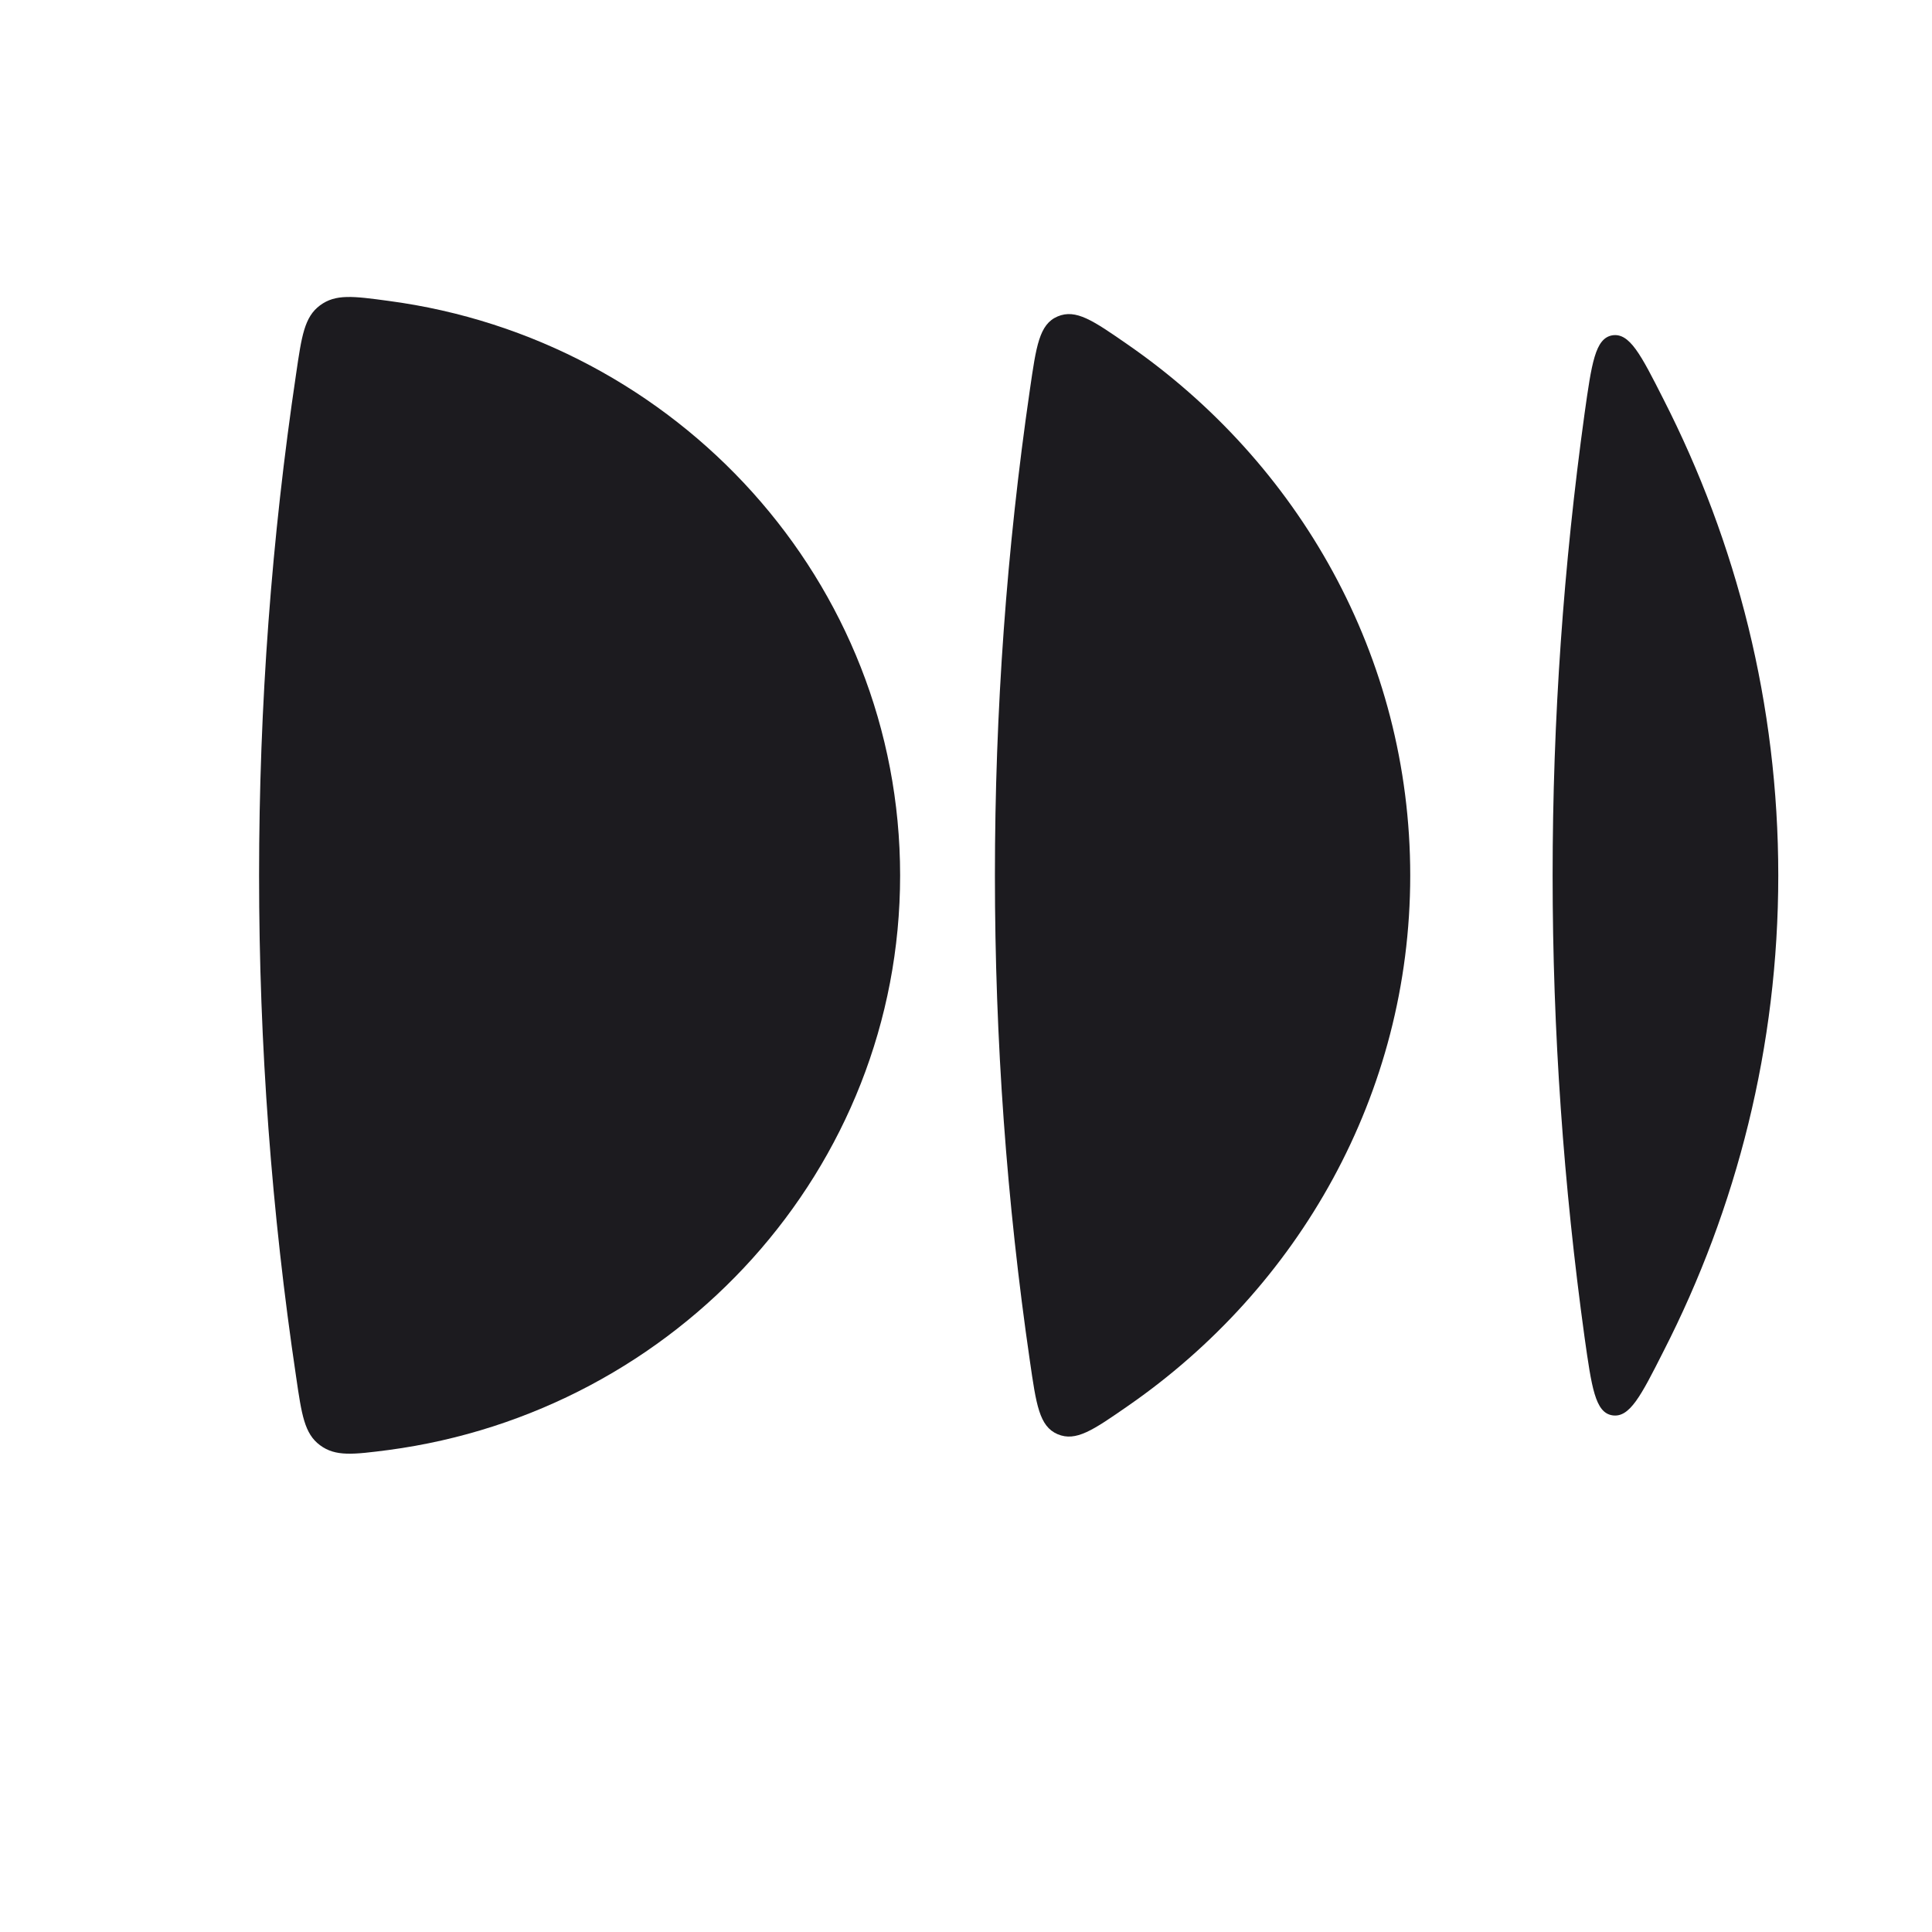
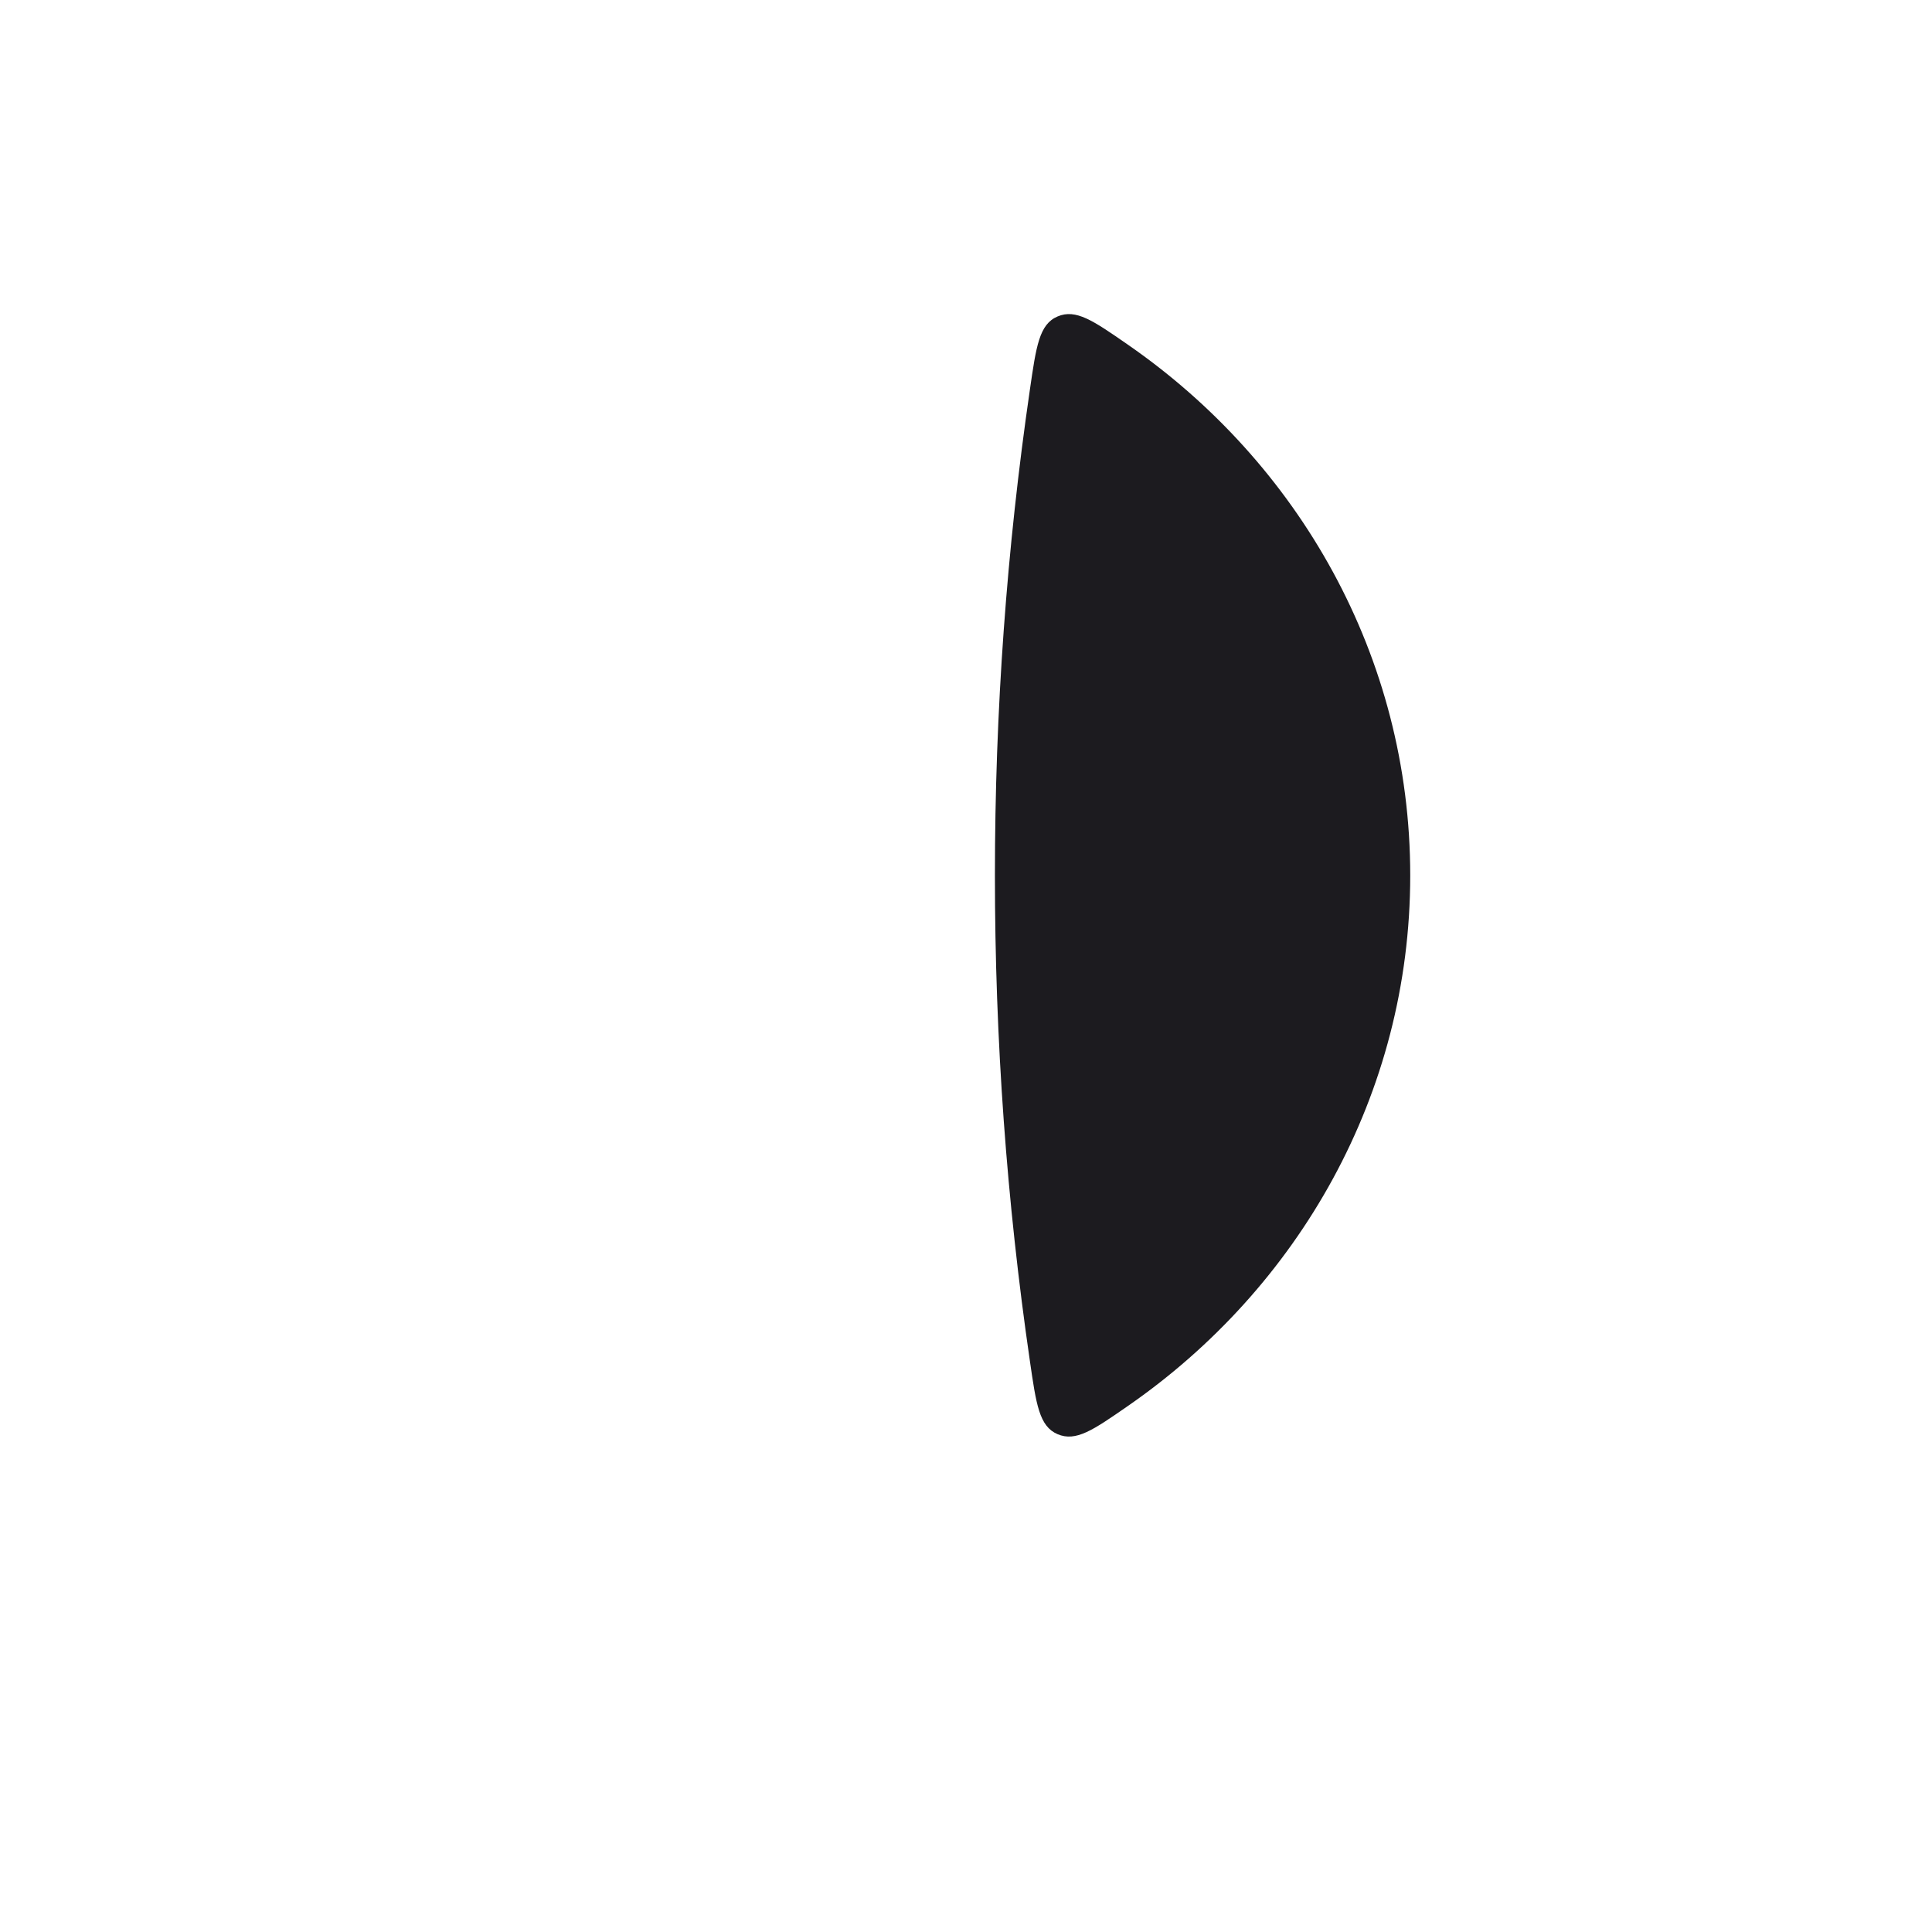
<svg xmlns="http://www.w3.org/2000/svg" width="40" zoomAndPan="magnify" viewBox="0 0 30 30" height="40" preserveAspectRatio="xMidYMid meet" version="1.0">
-   <path fill="#1c1b1f" d="M 13.977 13.594 C 13.977 9.035 10.516 5.266 6.031 4.672 C 5.484 4.598 5.211 4.562 4.969 4.742 C 4.727 4.922 4.684 5.215 4.598 5.805 C 4.219 8.348 4.023 10.949 4.023 13.594 C 4.023 16.234 4.219 18.836 4.598 21.379 C 4.684 21.969 4.727 22.262 4.969 22.441 C 5.211 22.621 5.484 22.586 6.031 22.516 C 10.516 21.918 13.977 18.152 13.977 13.594 Z M 13.977 13.594 " fill-opacity="1" fill-rule="nonzero" />
  <path fill="#1c1b1f" d="M 17.508 21.836 C 16.973 22.207 16.707 22.391 16.422 22.27 C 16.137 22.148 16.09 21.809 15.992 21.133 C 15.633 18.668 15.449 16.152 15.449 13.594 C 15.449 11.031 15.633 8.516 15.992 6.051 C 16.09 5.375 16.137 5.035 16.422 4.914 C 16.707 4.793 16.973 4.977 17.508 5.348 C 20.164 7.184 21.898 10.191 21.898 13.594 C 21.898 16.992 20.164 20 17.508 21.836 Z M 17.508 21.836 " fill-opacity="1" fill-rule="nonzero" />
-   <path fill="#1c1b1f" d="M 24.605 20.766 C 24.715 21.543 24.77 21.934 25.035 21.977 C 25.305 22.02 25.48 21.676 25.828 20.988 C 26.969 18.758 27.613 16.246 27.613 13.594 C 27.613 10.938 26.969 8.43 25.828 6.195 C 25.48 5.508 25.305 5.164 25.035 5.207 C 24.77 5.254 24.715 5.641 24.605 6.422 C 24.281 8.766 24.109 11.16 24.109 13.594 C 24.109 16.023 24.281 18.418 24.605 20.766 Z M 24.605 20.766 " fill-opacity="1" fill-rule="nonzero" />
</svg>